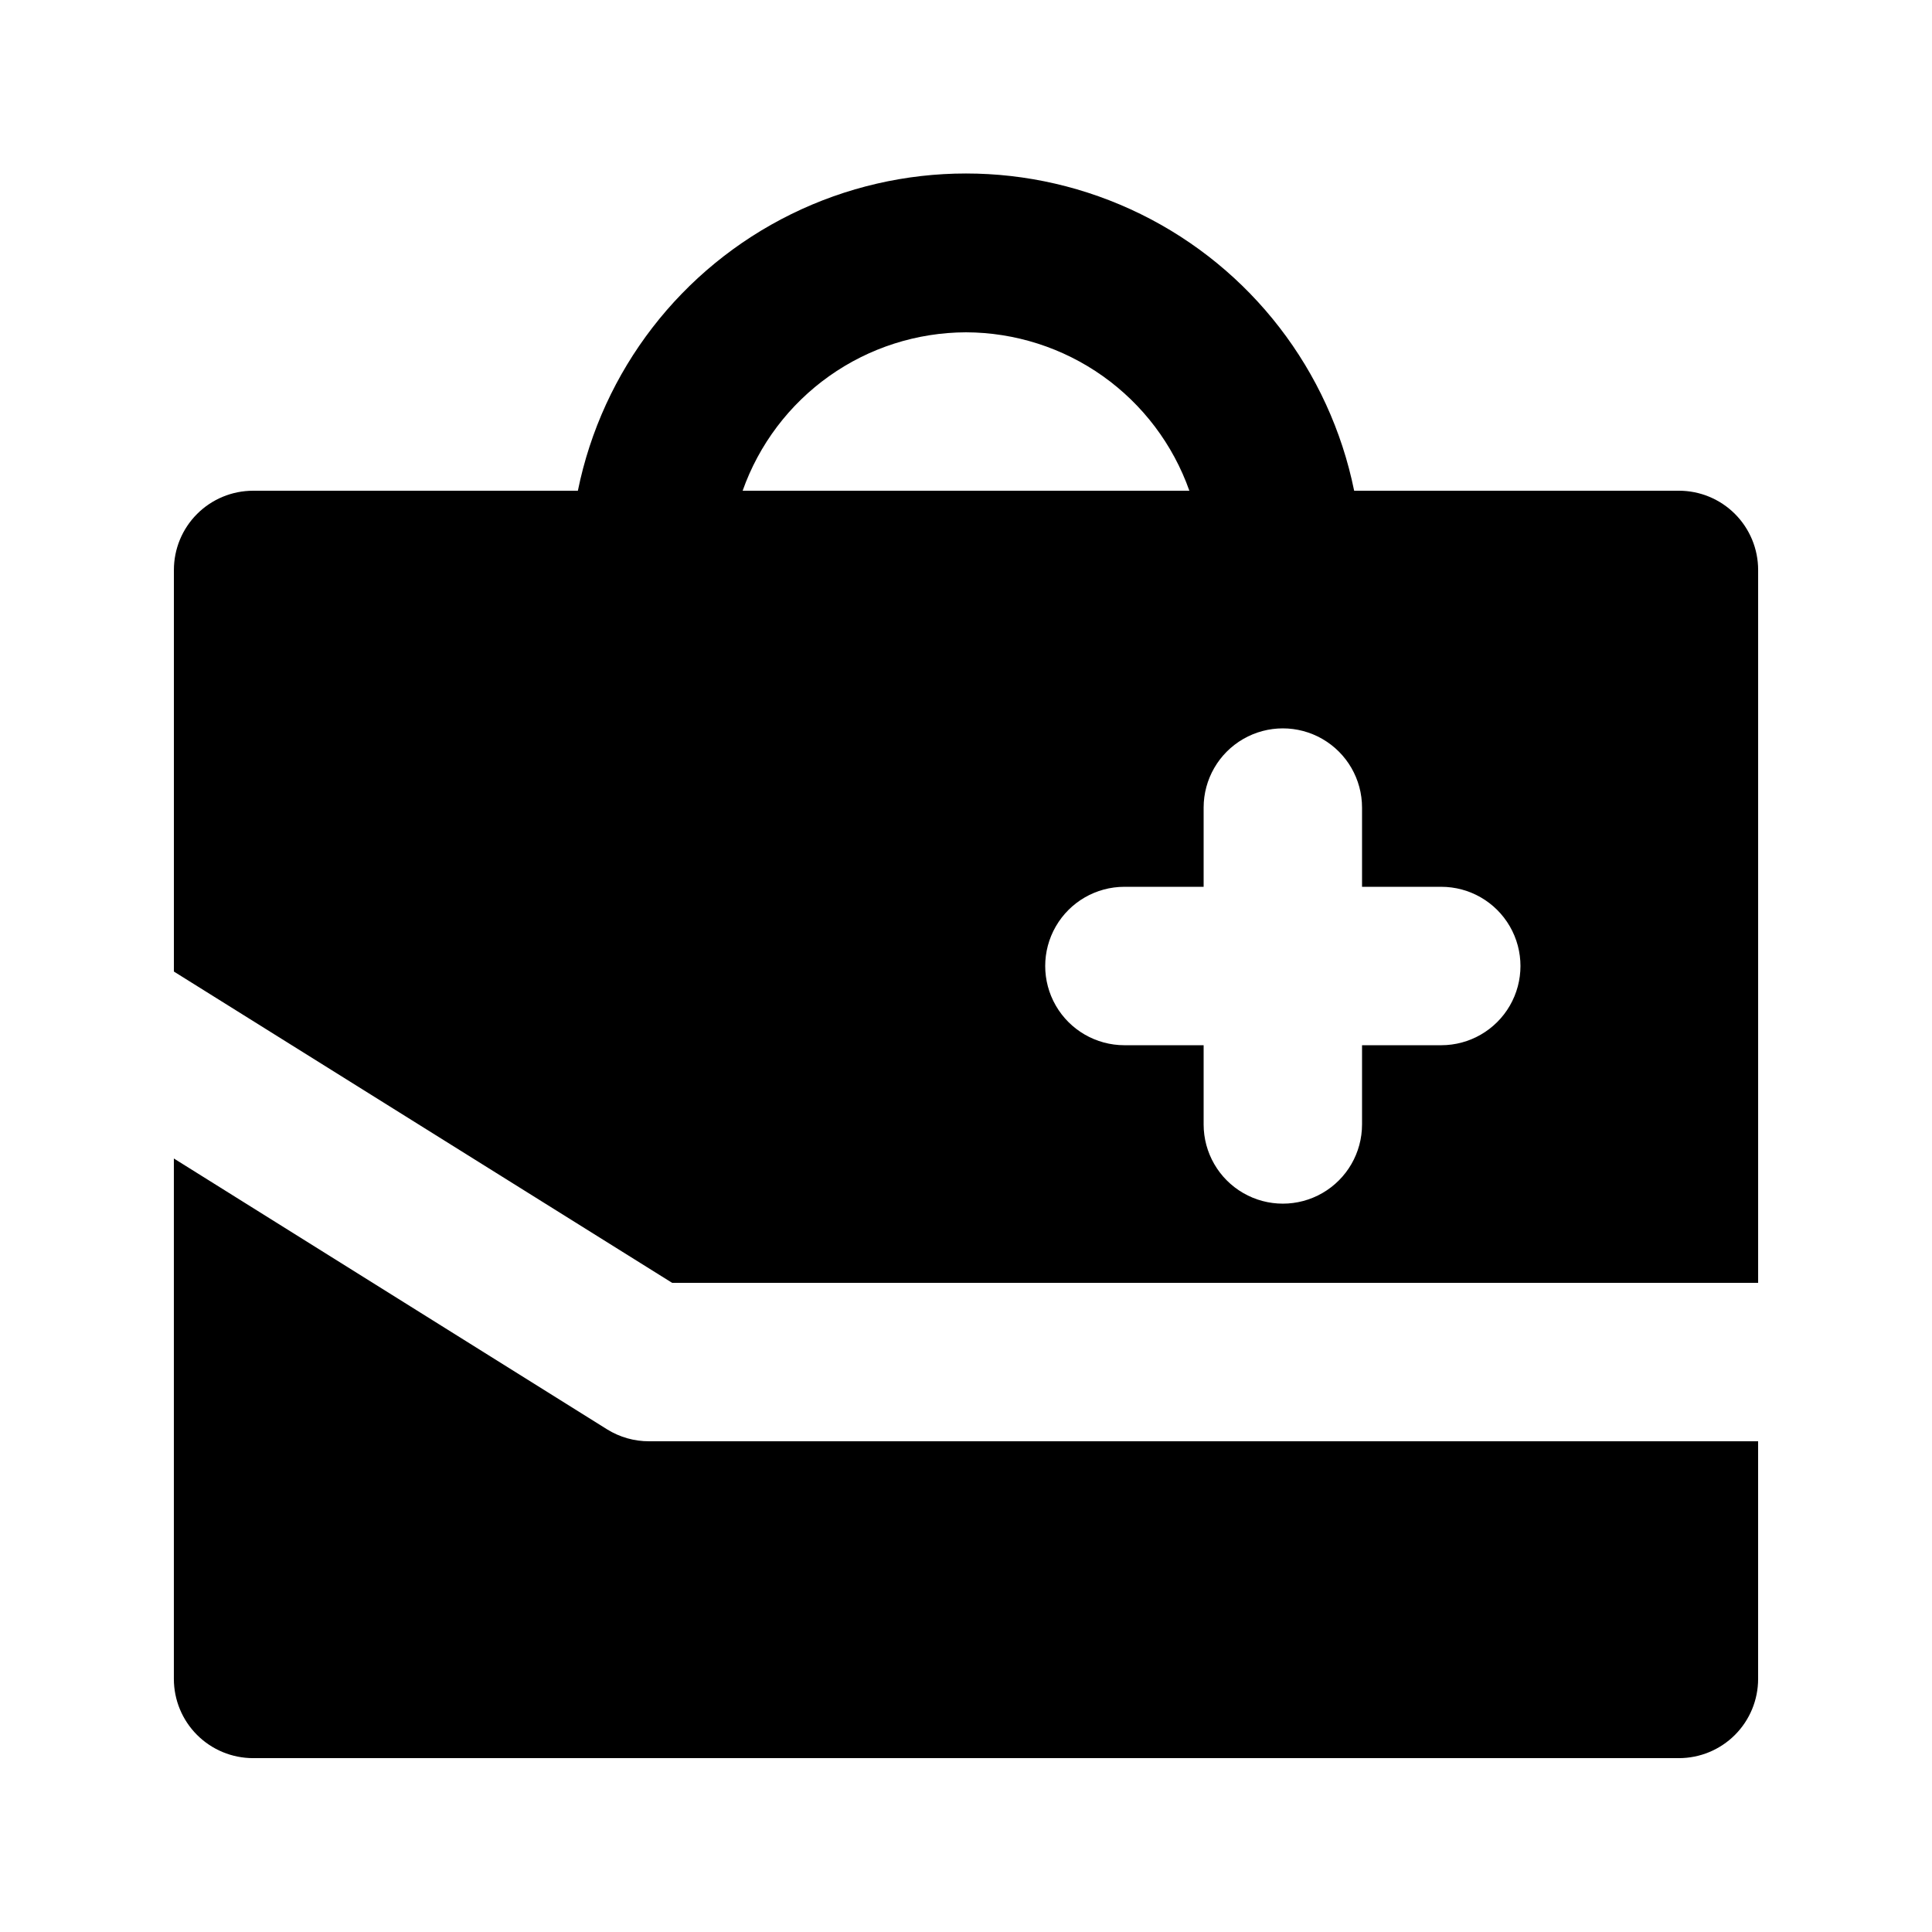
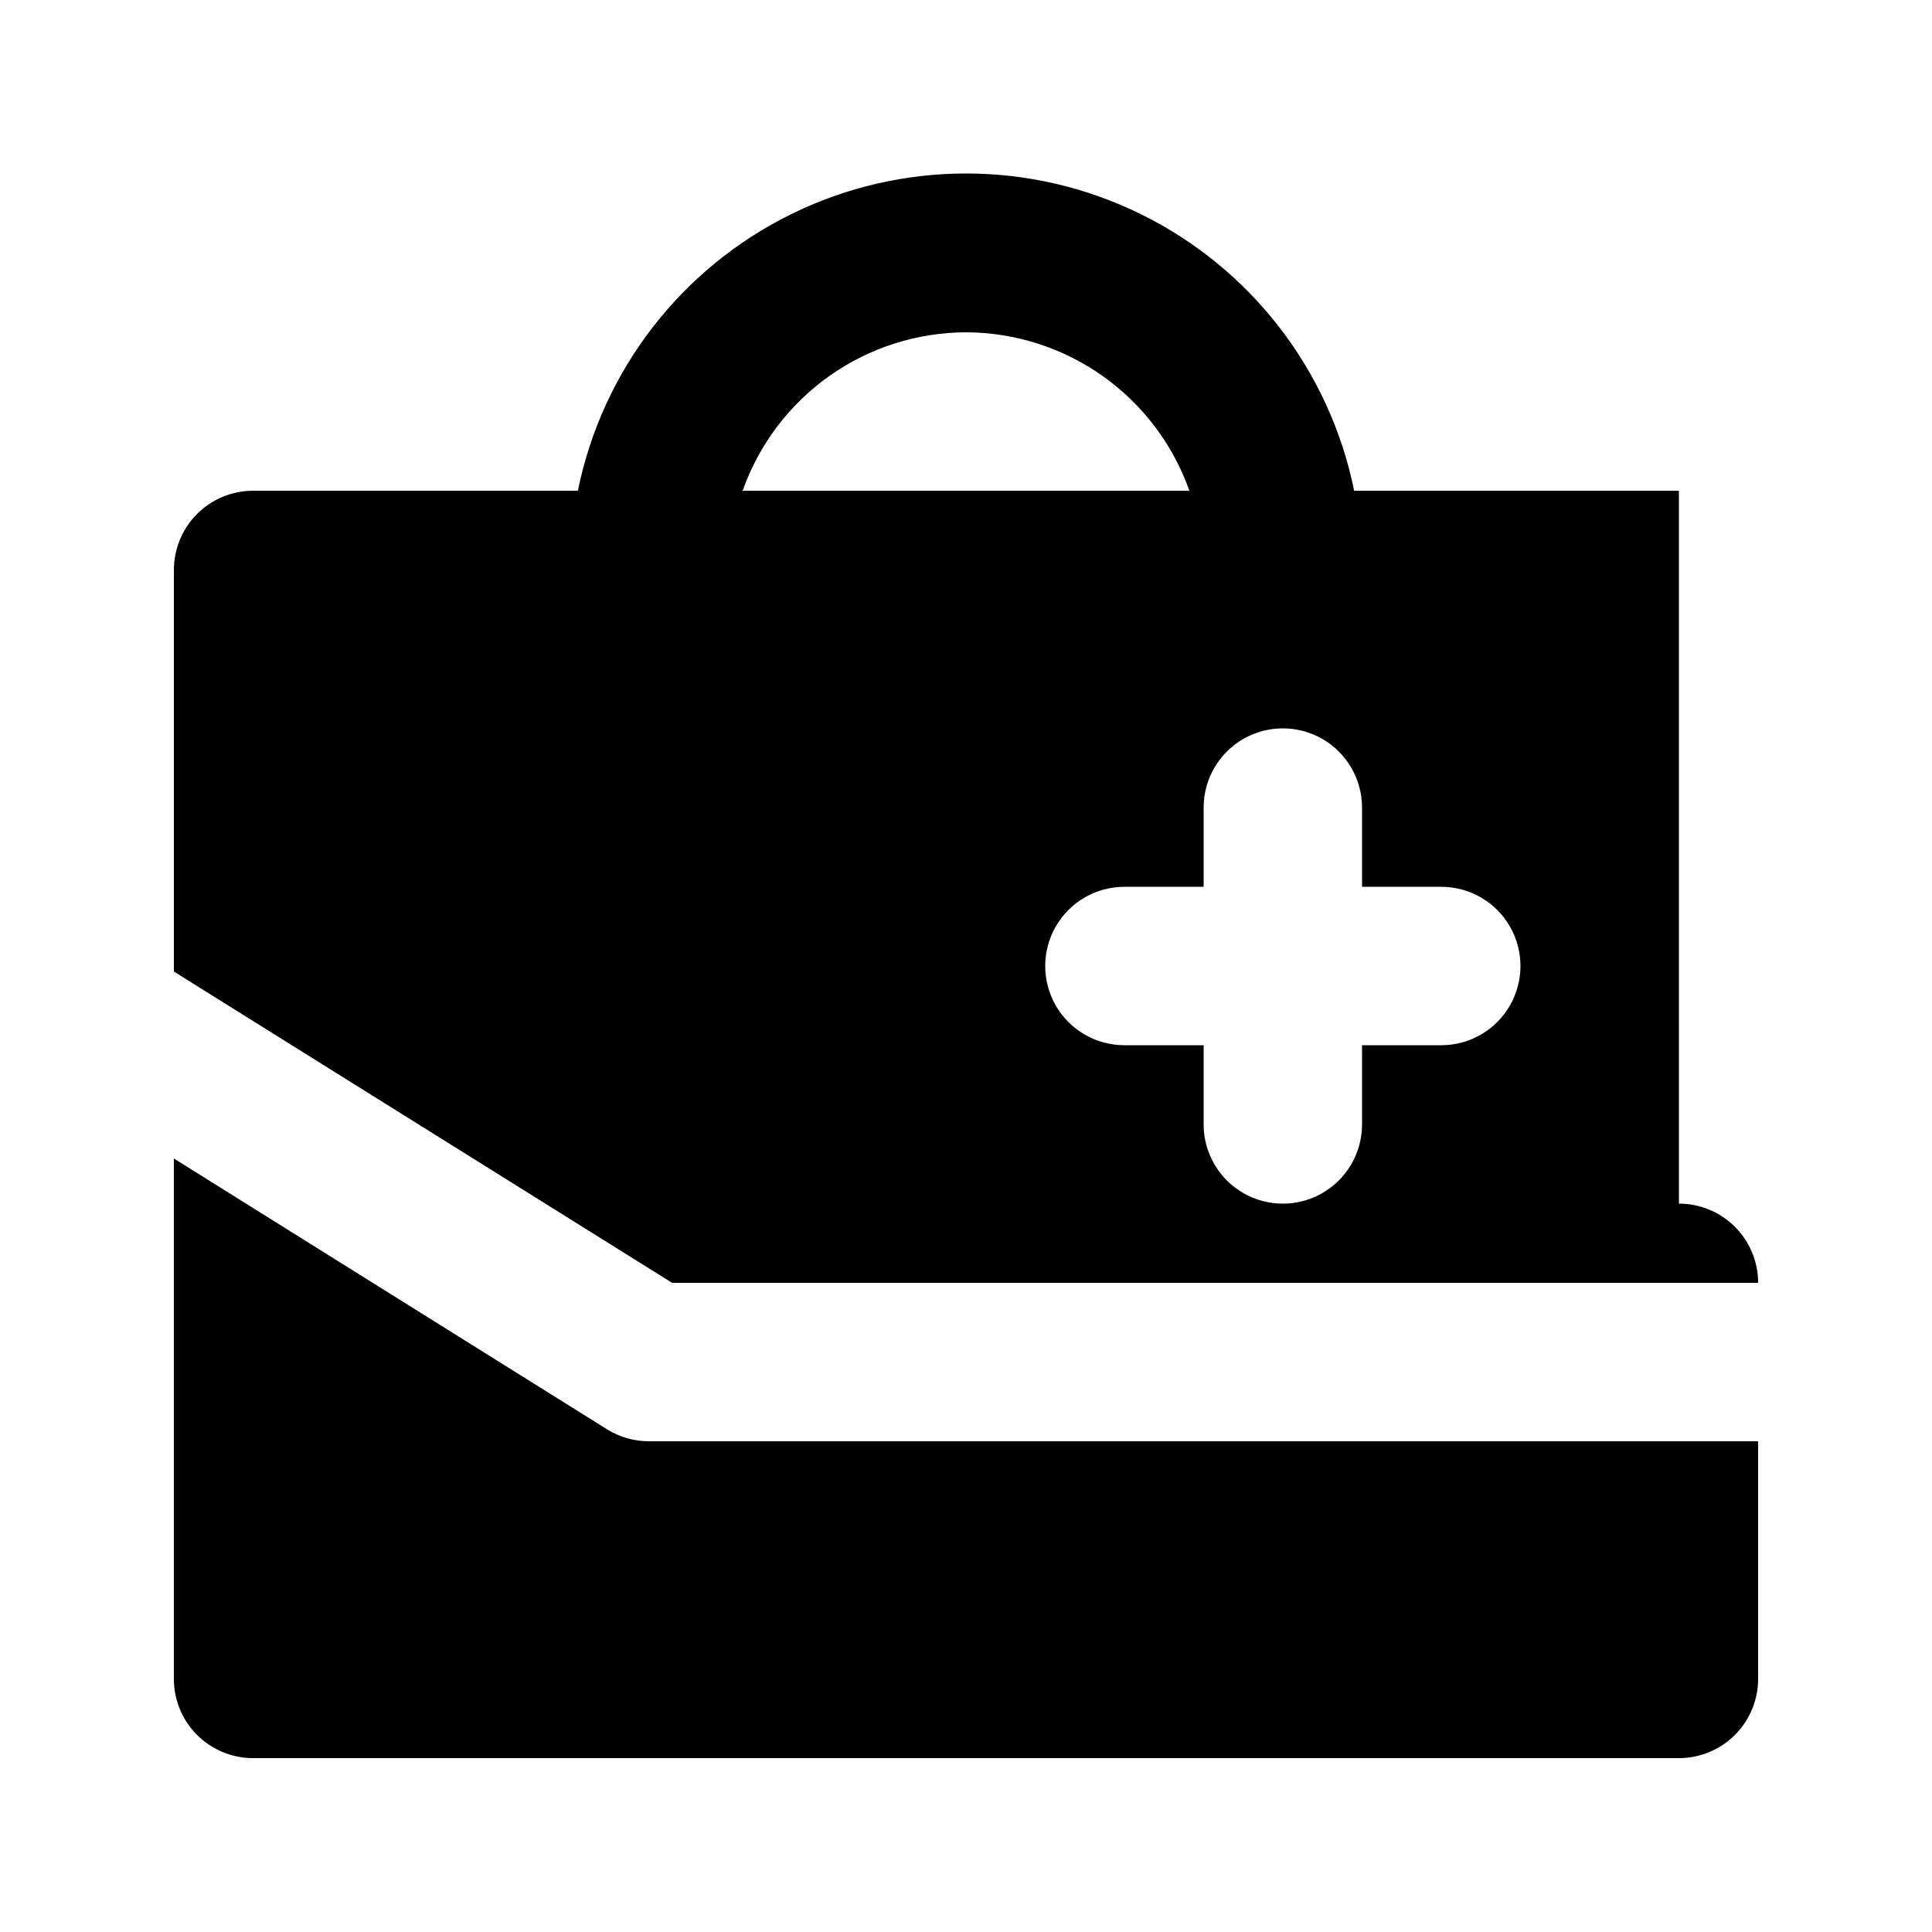
<svg xmlns="http://www.w3.org/2000/svg" fill="#000000" width="800px" height="800px" version="1.1" viewBox="144 144 512 512">
-   <path d="m588.93 274.05h-86.066c-6.473-31.883-27.367-58.961-56.562-73.312-29.199-14.348-63.398-14.348-92.598 0-29.195 14.352-50.086 41.43-56.562 73.312h-86.066c-5.566 0-10.906 2.211-14.844 6.148s-6.148 9.277-6.148 14.844v106.43l132.04 82.496h287.8v-188.93c0-5.566-2.211-10.906-6.148-14.844s-9.273-6.148-14.844-6.148zm-188.93-41.984c12.992 0.035 25.656 4.09 36.254 11.605 10.598 7.519 18.609 18.129 22.941 30.379h-118.39c4.332-12.25 12.344-22.859 22.941-30.379 10.602-7.516 23.262-11.57 36.258-11.605zm125.95 188.93h-20.996v20.992c0 7.496-4 14.43-10.496 18.18-6.492 3.75-14.496 3.75-20.988 0-6.496-3.75-10.496-10.684-10.496-18.18v-20.992h-20.992c-7.5 0-14.43-4.004-18.18-10.496-3.75-6.496-3.75-14.5 0-20.992 3.75-6.496 10.68-10.496 18.18-10.496h20.992v-20.992c0-7.5 4-14.43 10.496-18.18 6.492-3.75 14.496-3.75 20.988 0 6.496 3.75 10.496 10.68 10.496 18.18v20.992h20.992c7.5 0 14.43 4 18.18 10.496 3.75 6.492 3.75 14.496 0 20.992-3.75 6.492-10.68 10.496-18.18 10.496zm-209.92 104.96h293.89v62.977c0 5.57-2.211 10.906-6.148 14.844s-9.273 6.148-14.844 6.148h-377.86c-5.566 0-10.906-2.211-14.844-6.148s-6.148-9.273-6.148-14.844v-137.92l114.83 71.793c3.34 2.07 7.195 3.164 11.125 3.148z" />
+   <path d="m588.93 274.05h-86.066c-6.473-31.883-27.367-58.961-56.562-73.312-29.199-14.348-63.398-14.348-92.598 0-29.195 14.352-50.086 41.43-56.562 73.312h-86.066c-5.566 0-10.906 2.211-14.844 6.148s-6.148 9.277-6.148 14.844v106.43l132.04 82.496h287.8c0-5.566-2.211-10.906-6.148-14.844s-9.273-6.148-14.844-6.148zm-188.93-41.984c12.992 0.035 25.656 4.09 36.254 11.605 10.598 7.519 18.609 18.129 22.941 30.379h-118.39c4.332-12.25 12.344-22.859 22.941-30.379 10.602-7.516 23.262-11.57 36.258-11.605zm125.95 188.93h-20.996v20.992c0 7.496-4 14.43-10.496 18.18-6.492 3.75-14.496 3.75-20.988 0-6.496-3.75-10.496-10.684-10.496-18.18v-20.992h-20.992c-7.5 0-14.43-4.004-18.18-10.496-3.75-6.496-3.75-14.5 0-20.992 3.75-6.496 10.68-10.496 18.18-10.496h20.992v-20.992c0-7.5 4-14.43 10.496-18.18 6.492-3.75 14.496-3.75 20.988 0 6.496 3.75 10.496 10.68 10.496 18.18v20.992h20.992c7.5 0 14.43 4 18.18 10.496 3.75 6.492 3.75 14.496 0 20.992-3.75 6.492-10.68 10.496-18.18 10.496zm-209.92 104.96h293.89v62.977c0 5.57-2.211 10.906-6.148 14.844s-9.273 6.148-14.844 6.148h-377.86c-5.566 0-10.906-2.211-14.844-6.148s-6.148-9.273-6.148-14.844v-137.92l114.83 71.793c3.34 2.07 7.195 3.164 11.125 3.148z" />
</svg>